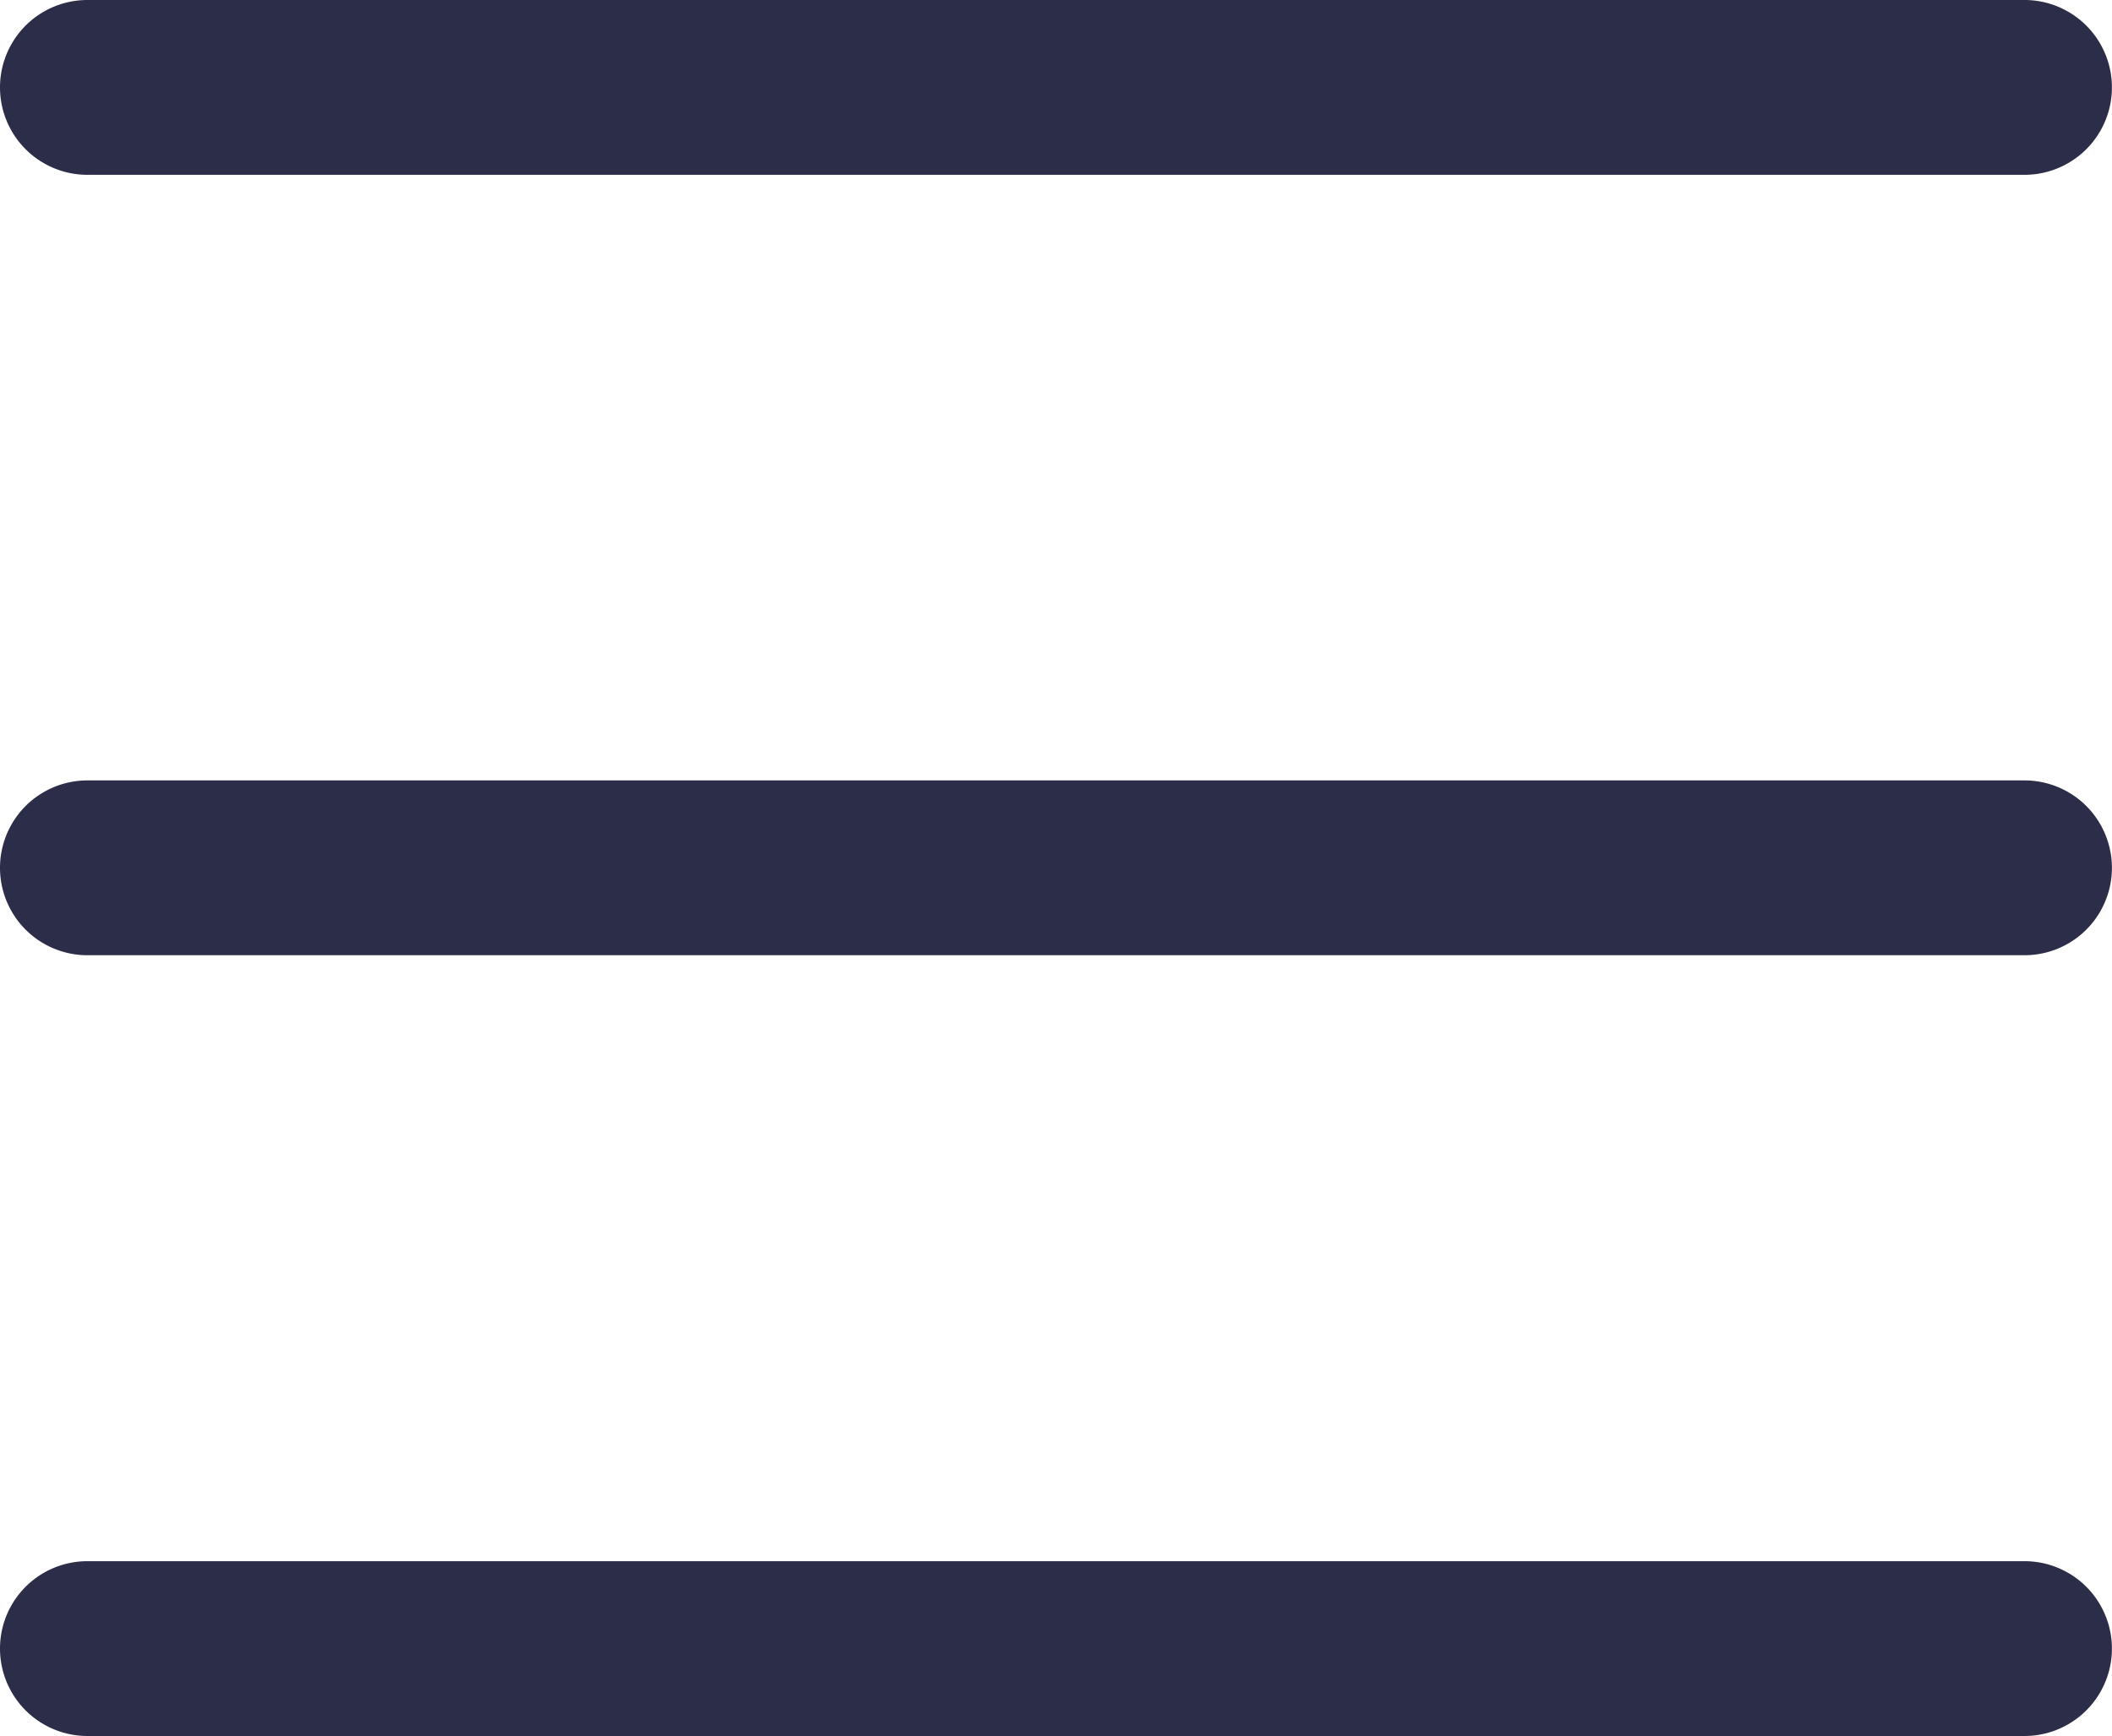
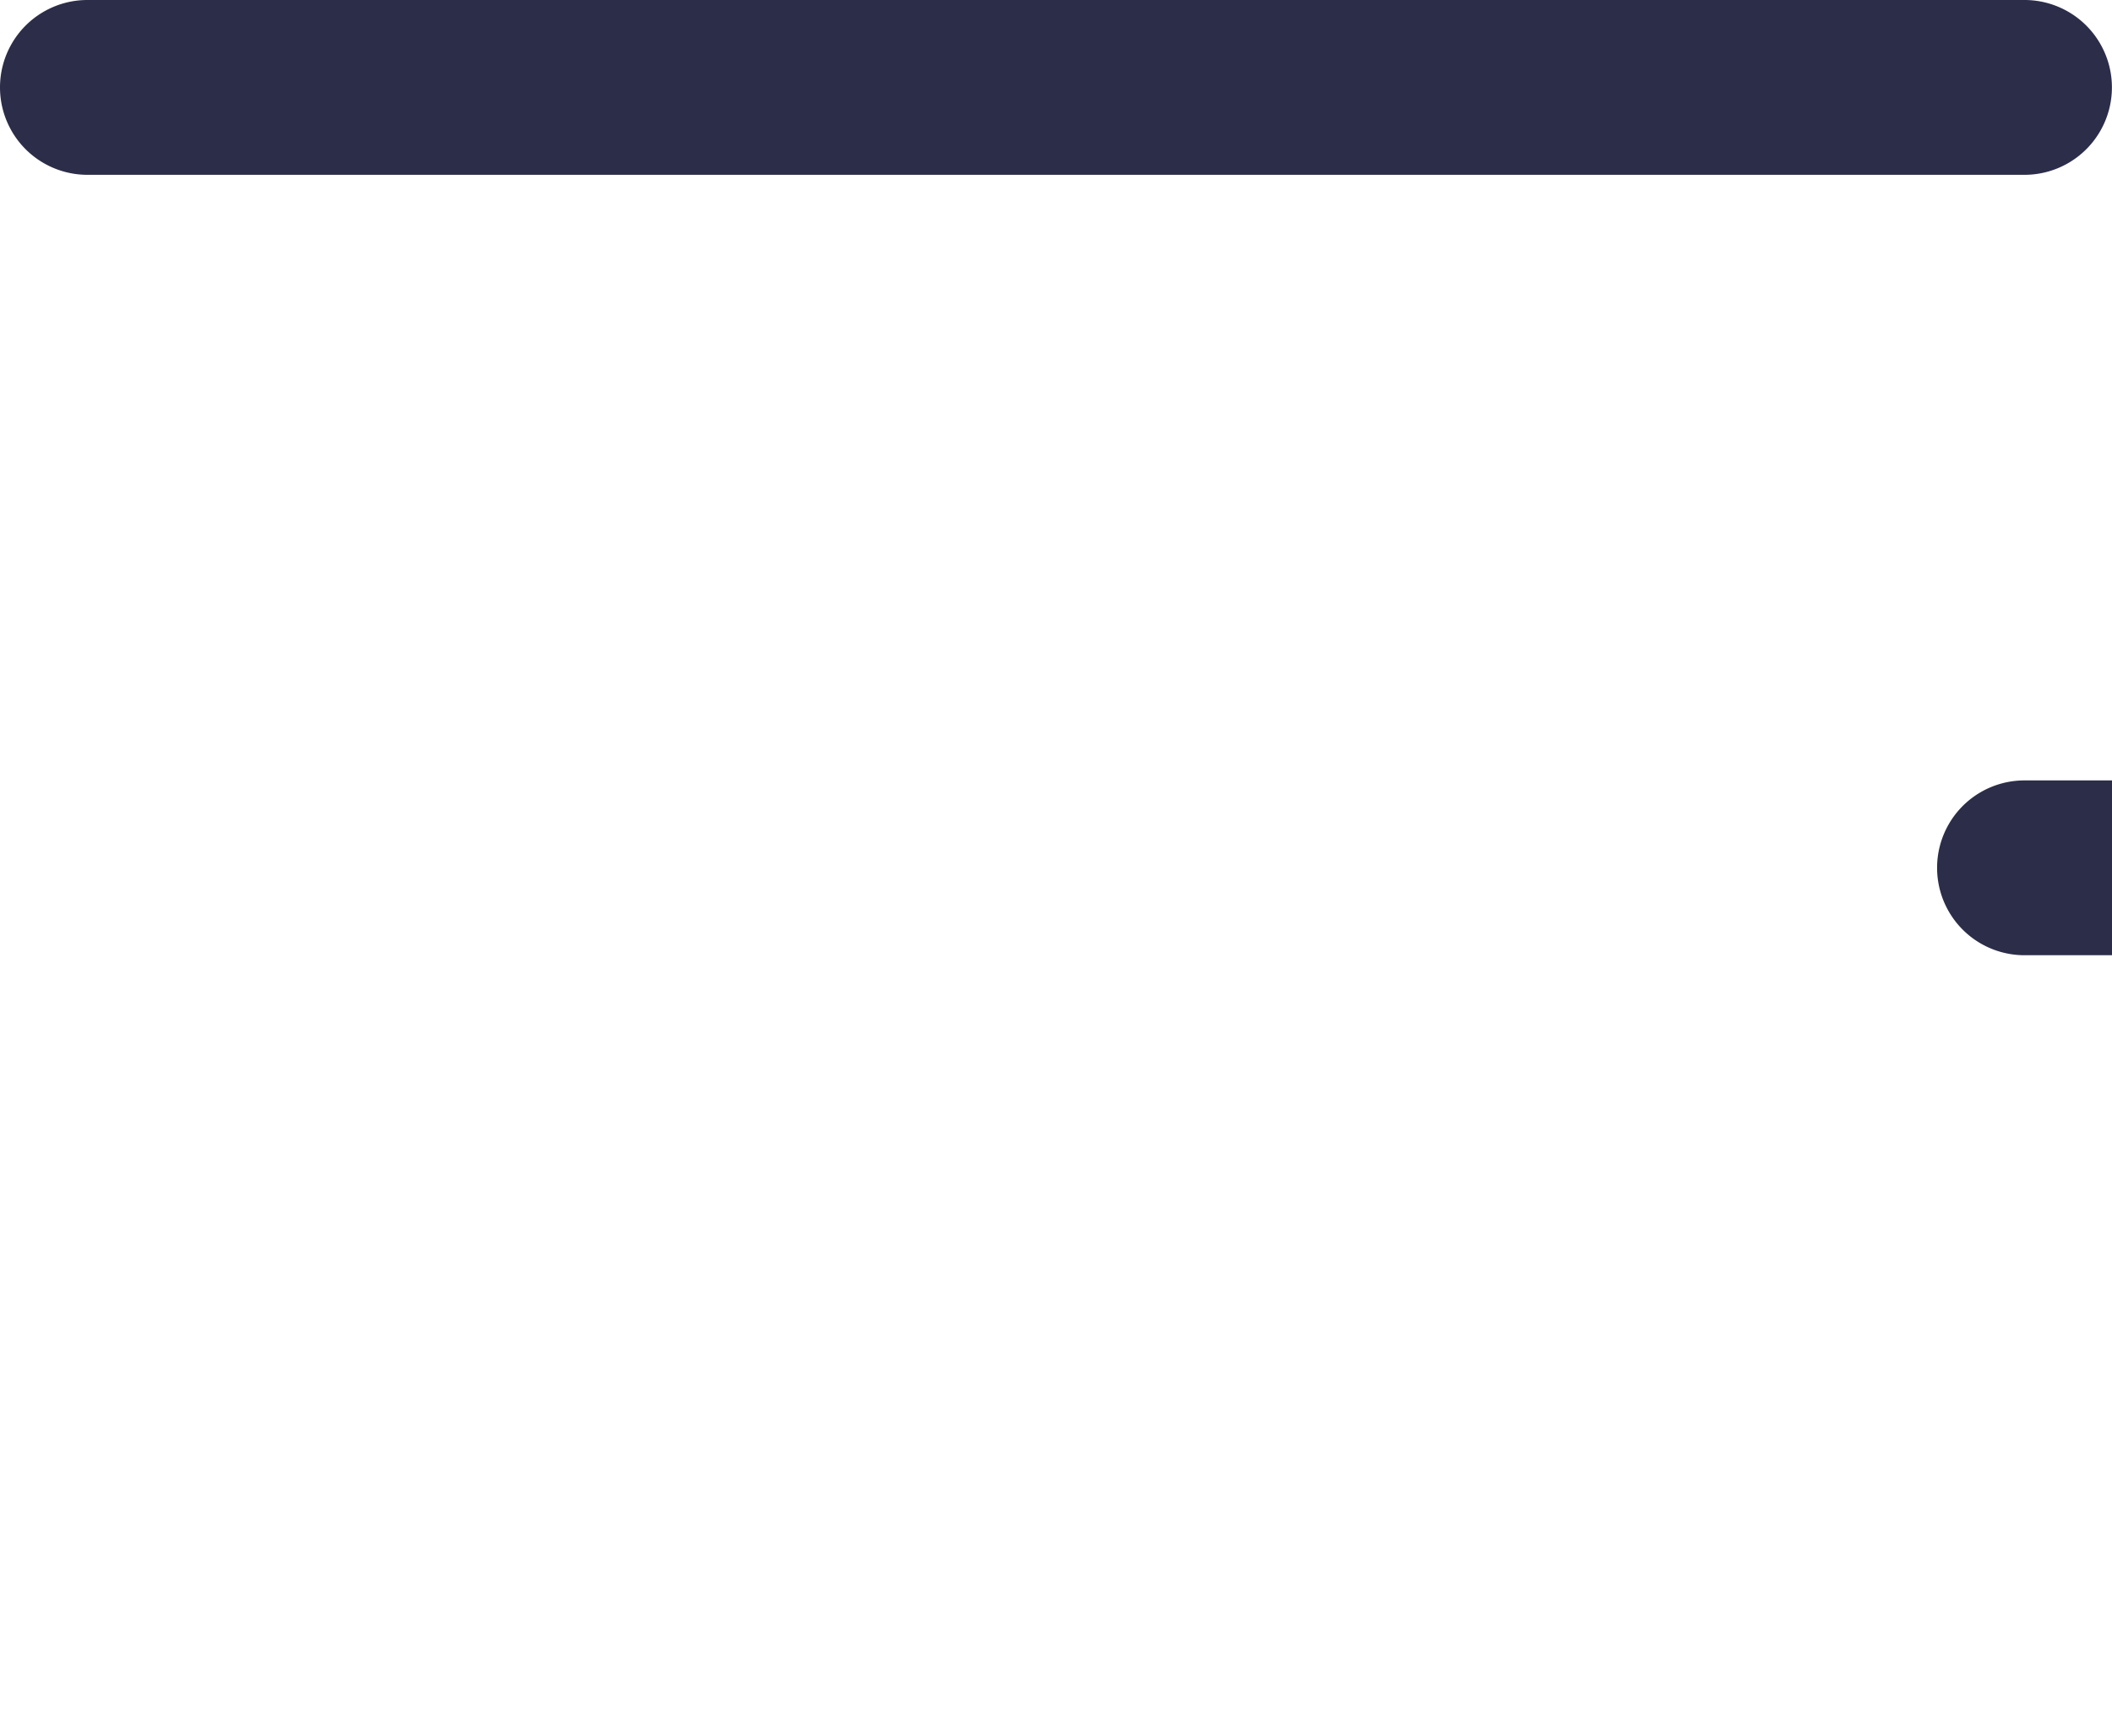
<svg xmlns="http://www.w3.org/2000/svg" width="24.331" height="20" viewBox="0 0 24.331 20">
  <defs>
    <style>
            .cls-1{fill:#2c2d49}
        </style>
  </defs>
  <g id="Group_295" data-name="Group 295" transform="translate(-4976.92 -751.515)">
    <g id="Group_292" data-name="Group 292" transform="translate(4976.92 751.515)">
      <path id="Path_296" d="M5000.243 753.529h-22.316a1.007 1.007 0 1 1 0-2.014h22.316a1.007 1.007 0 1 1 0 2.014z" class="cls-1" data-name="Path 296" transform="translate(-4976.92 -751.515)" />
    </g>
    <g id="Group_293" data-name="Group 293" transform="translate(4976.92 760.506)">
-       <path id="Path_297" d="M5000.243 851.725h-22.316a1.007 1.007 0 1 1 0-2.014h22.316a1.007 1.007 0 1 1 0 2.014z" class="cls-1" data-name="Path 297" transform="translate(-4976.92 -849.711)" />
+       <path id="Path_297" d="M5000.243 851.725a1.007 1.007 0 1 1 0-2.014h22.316a1.007 1.007 0 1 1 0 2.014z" class="cls-1" data-name="Path 297" transform="translate(-4976.92 -849.711)" />
    </g>
    <g id="Group_294" data-name="Group 294" transform="translate(4976.92 769.501)">
-       <path id="Path_298" d="M5000.243 949.964h-22.316a1.007 1.007 0 1 1 0-2.014h22.316a1.007 1.007 0 1 1 0 2.014z" class="cls-1" data-name="Path 298" transform="translate(-4976.92 -947.95)" />
-     </g>
+       </g>
  </g>
</svg>